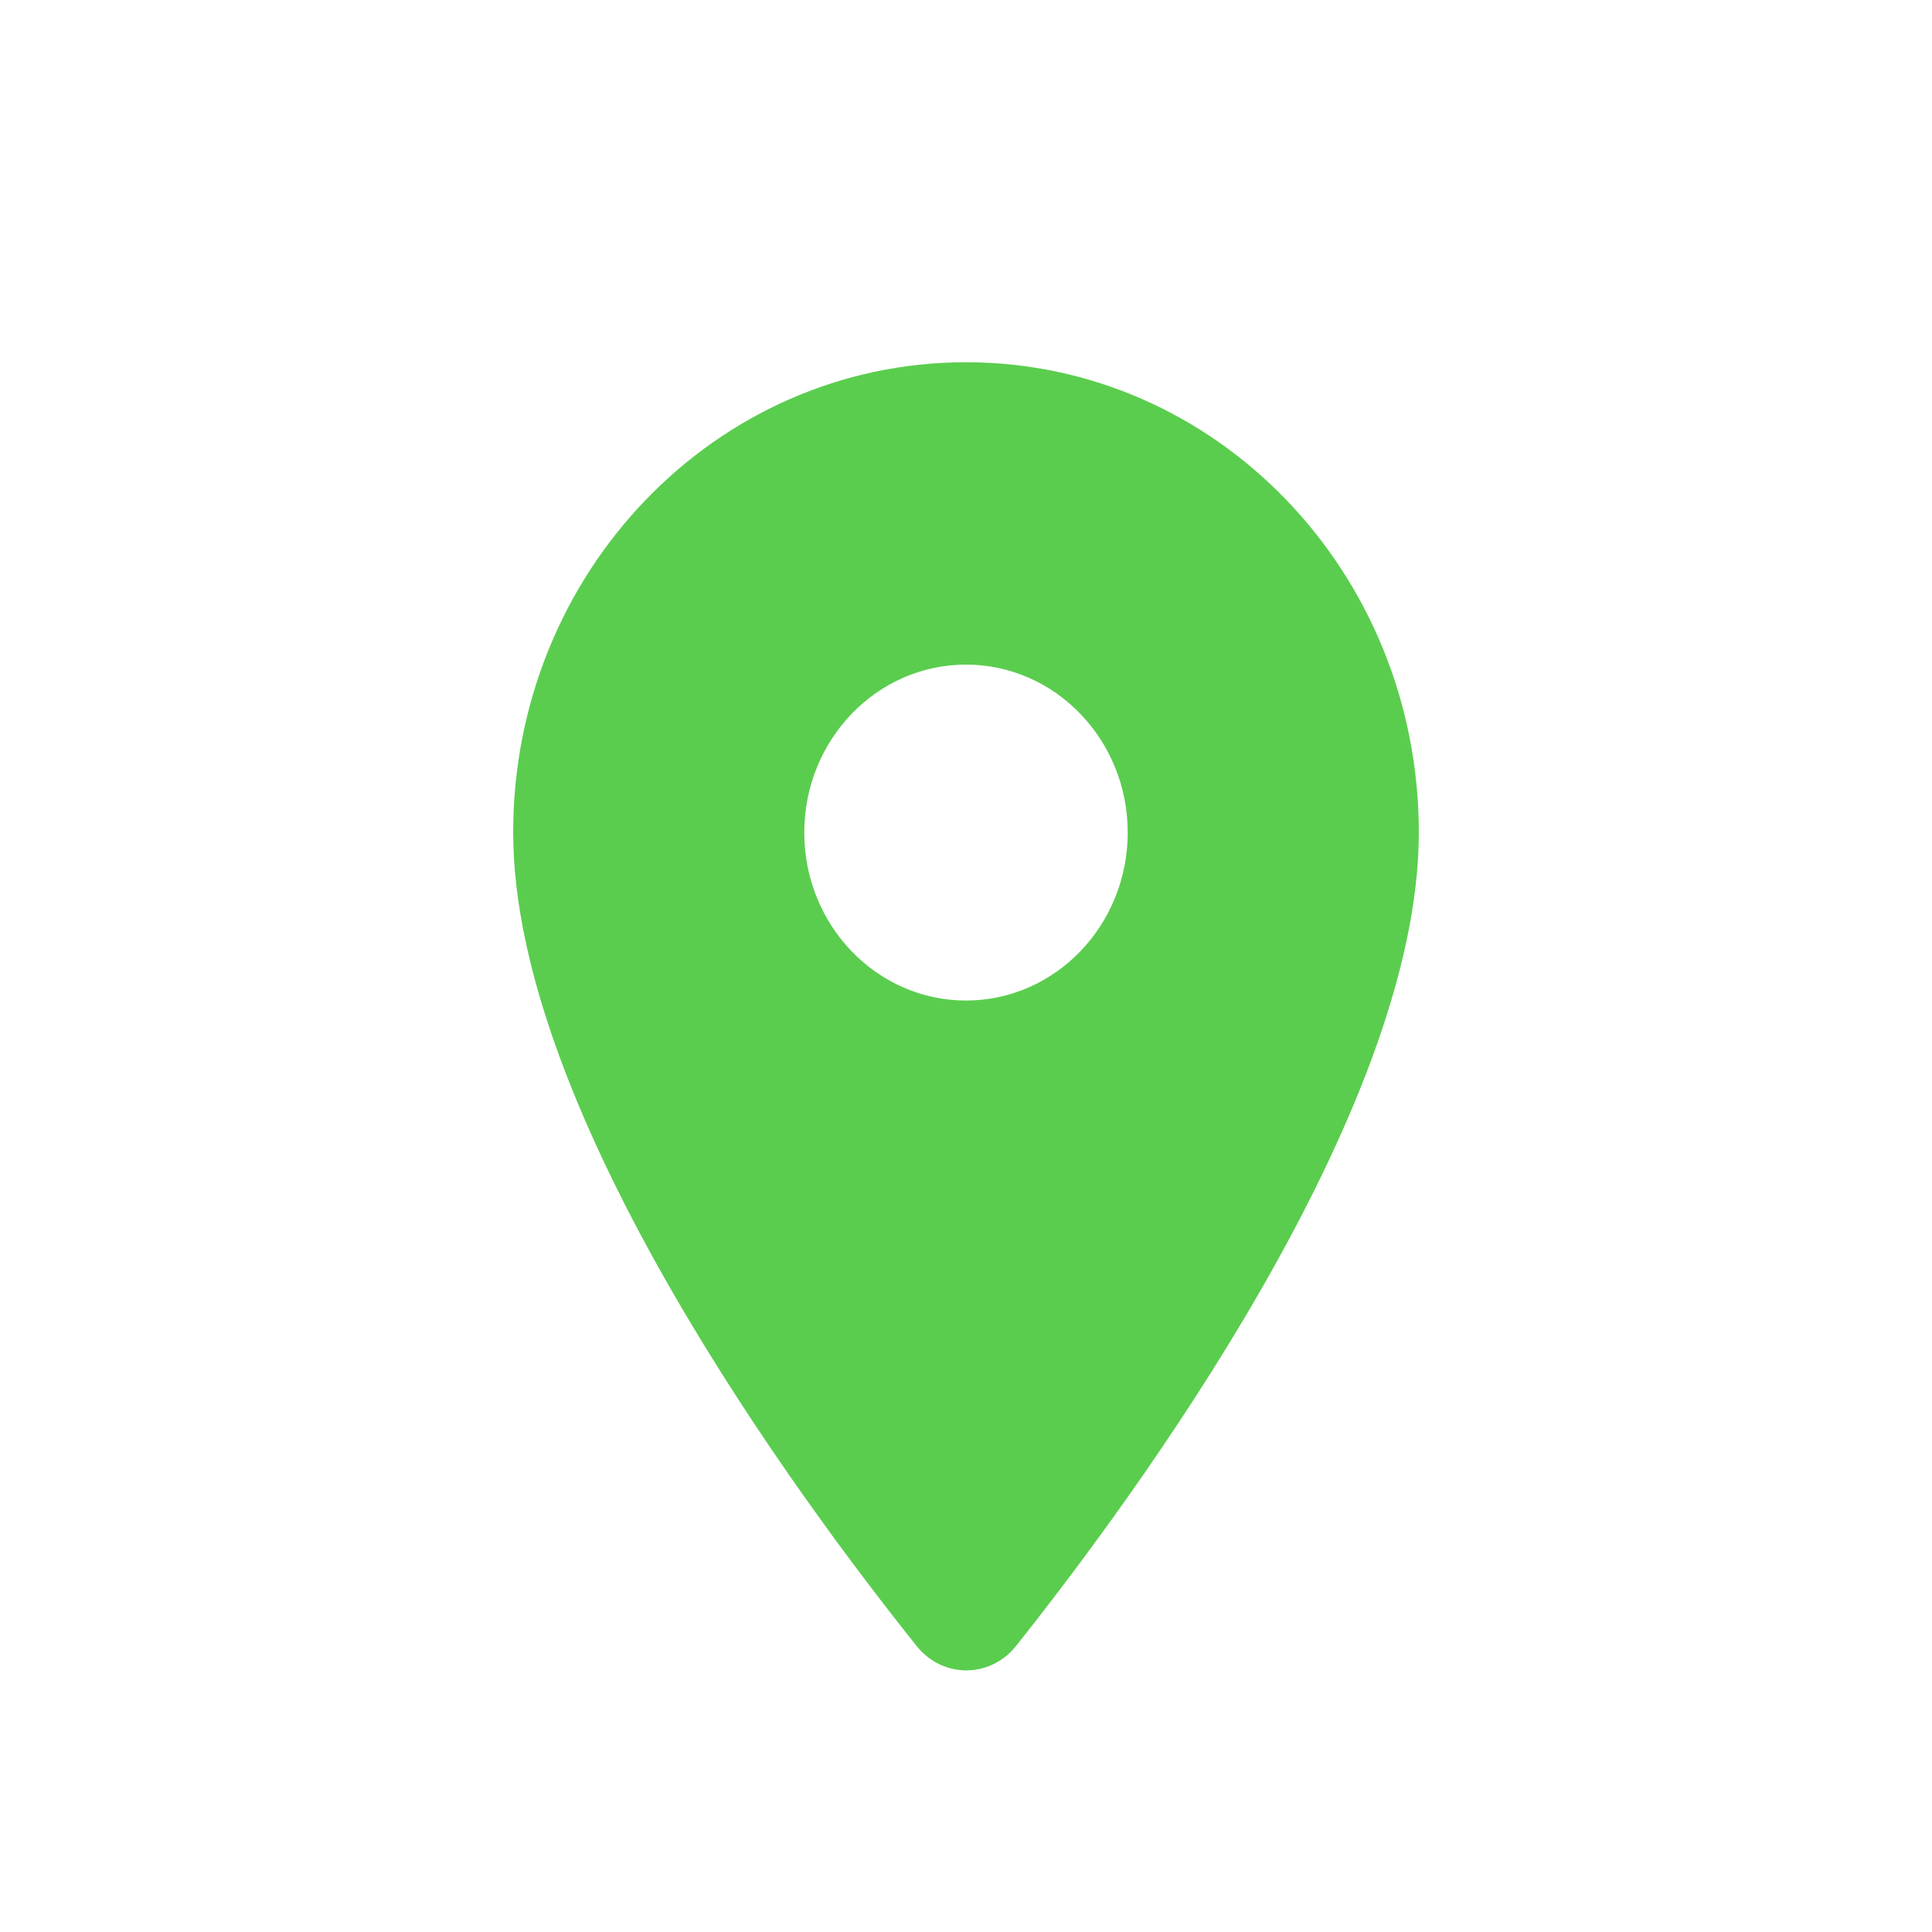
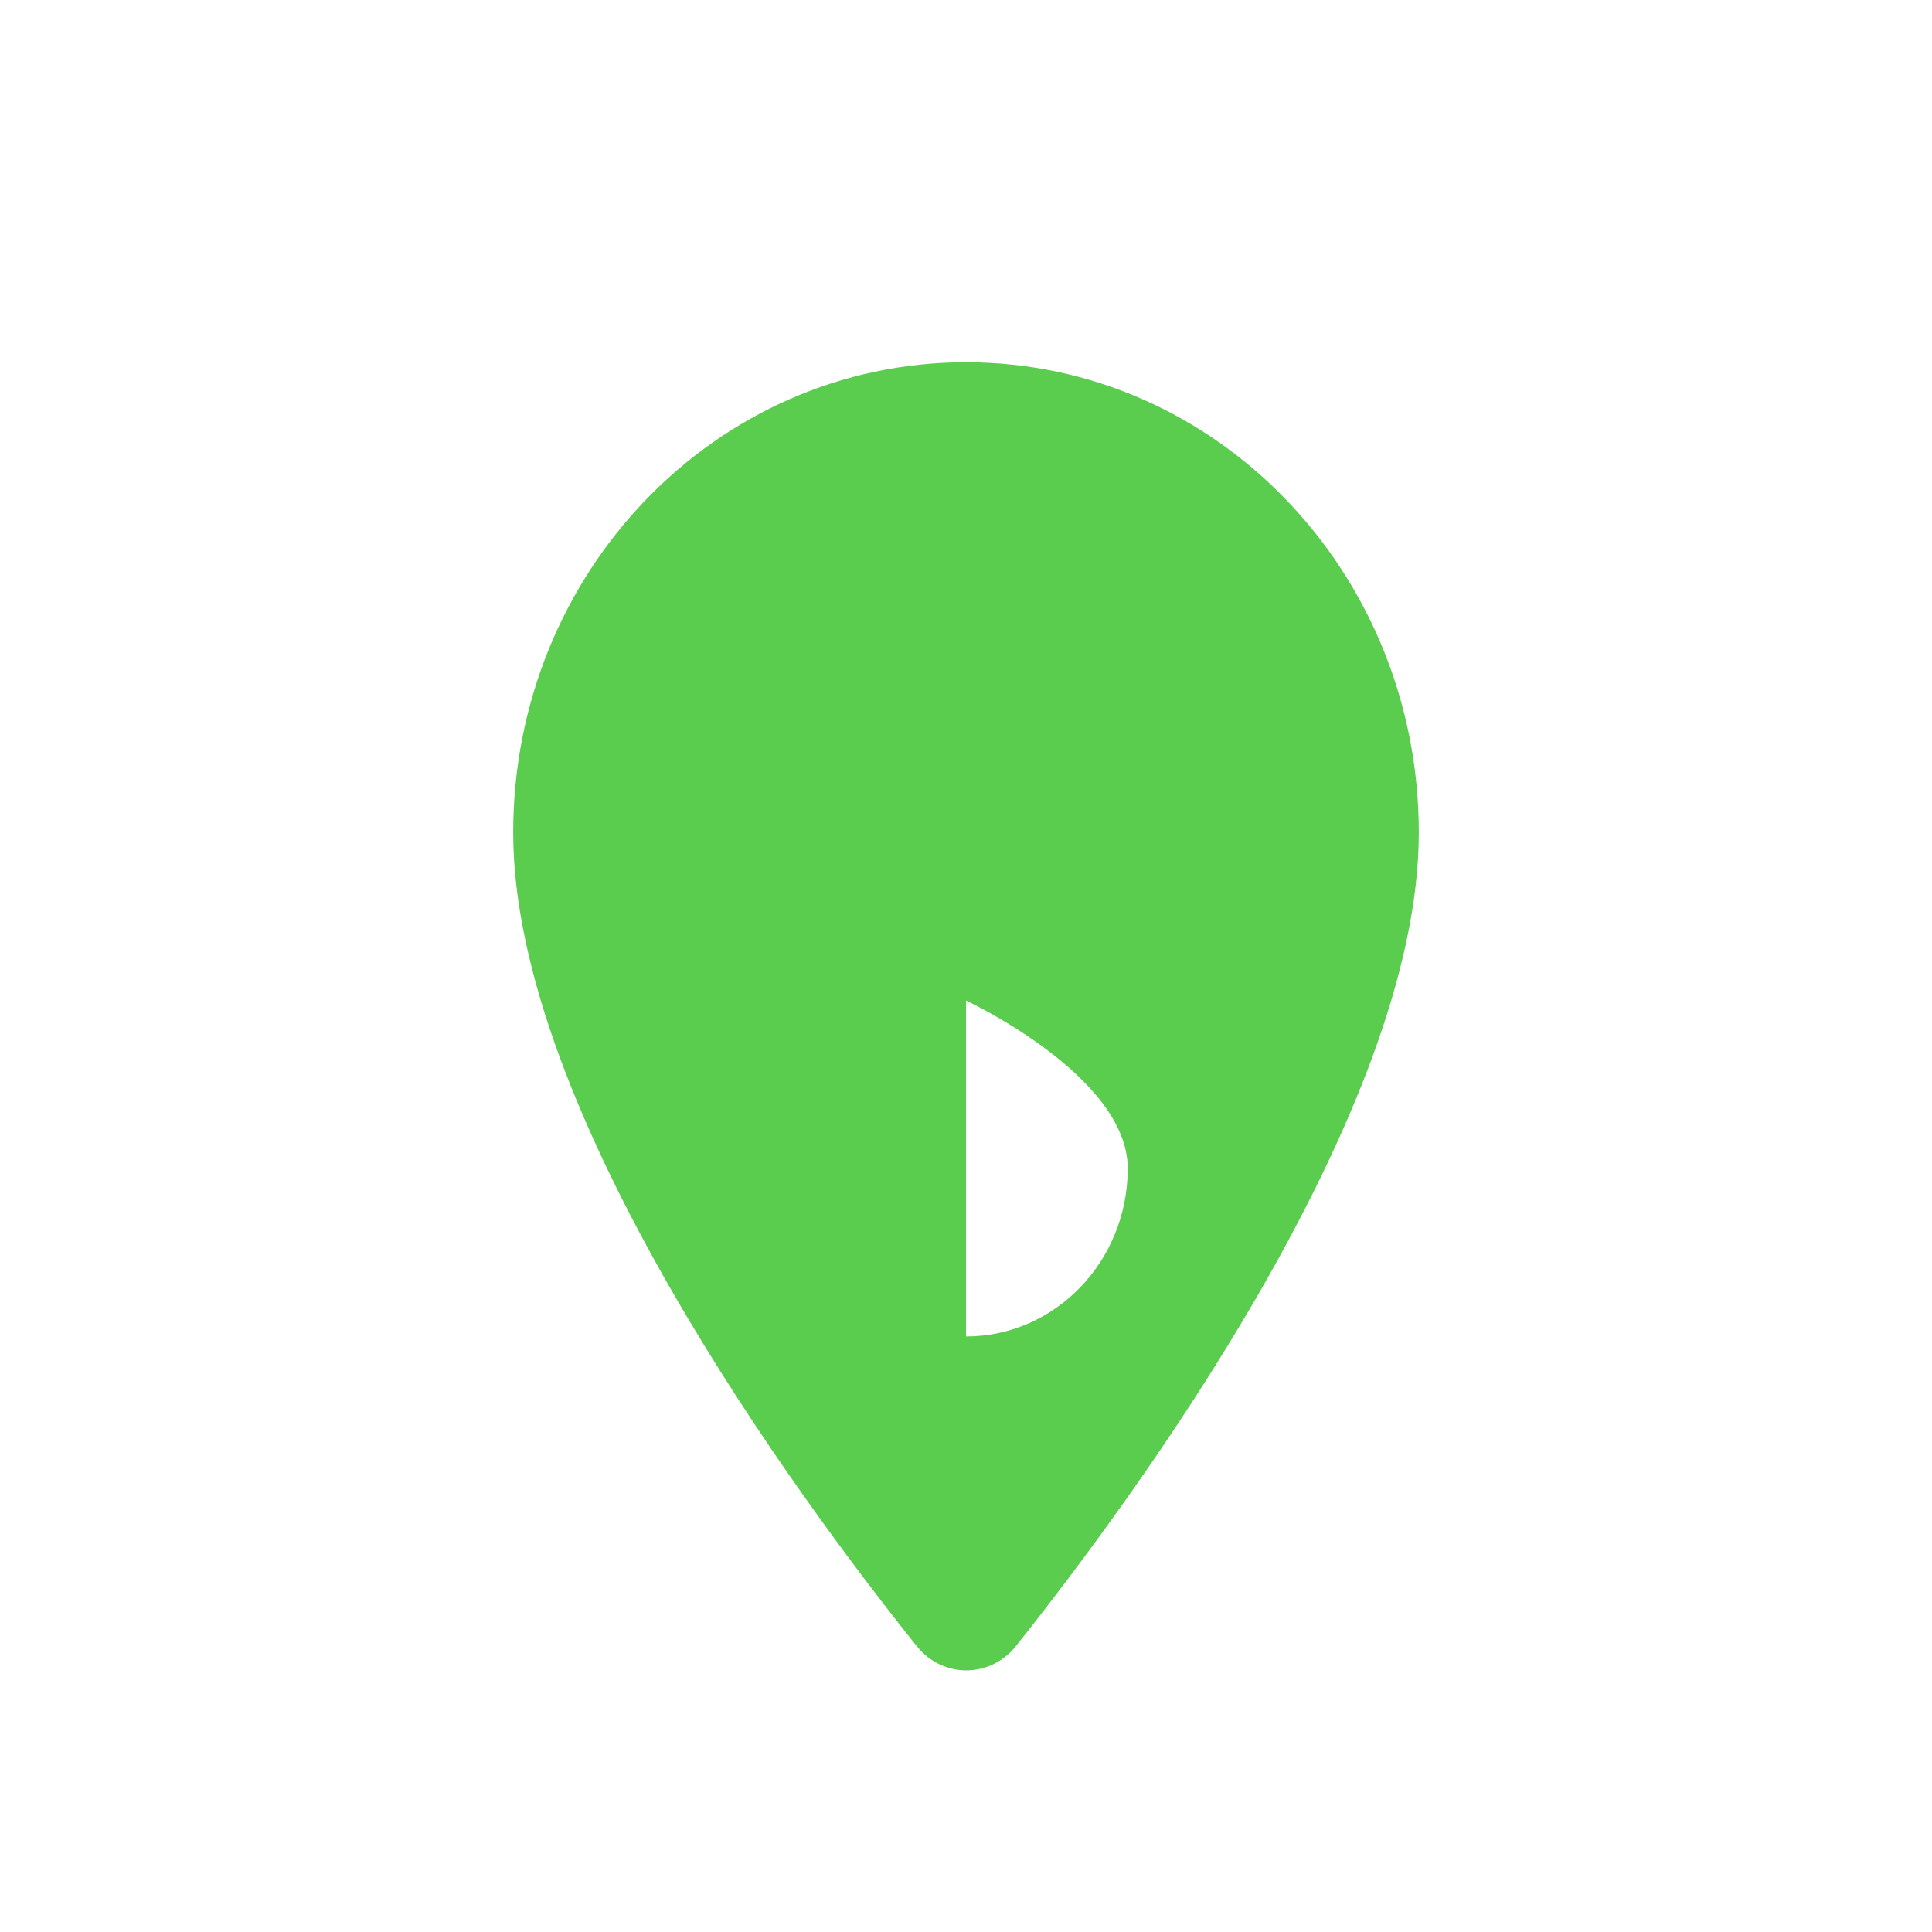
<svg xmlns="http://www.w3.org/2000/svg" width="24" height="24" viewBox="0 0 24 24">
  <g fill="none" fill-rule="evenodd">
-     <path d="M2 2h20v20H2z" />
-     <path fill="#5ACD4E" fill-rule="nonzero" d="M12 4.5c-3.11 0-5.625 2.612-5.625 5.842 0 3.48 3.552 8.28 5.014 10.108.322.4.908.4 1.23 0 1.454-1.828 5.006-6.627 5.006-10.108C17.625 7.112 15.11 4.5 12 4.5zm0 7.929c-1.109 0-2.009-.935-2.009-2.087 0-1.151.9-2.086 2.009-2.086s2.009.935 2.009 2.086c0 1.152-.9 2.087-2.009 2.087z" />
+     <path fill="#5ACD4E" fill-rule="nonzero" d="M12 4.5c-3.11 0-5.625 2.612-5.625 5.842 0 3.48 3.552 8.28 5.014 10.108.322.4.908.4 1.23 0 1.454-1.828 5.006-6.627 5.006-10.108C17.625 7.112 15.11 4.5 12 4.5zm0 7.929s2.009.935 2.009 2.086c0 1.152-.9 2.087-2.009 2.087z" />
  </g>
</svg>